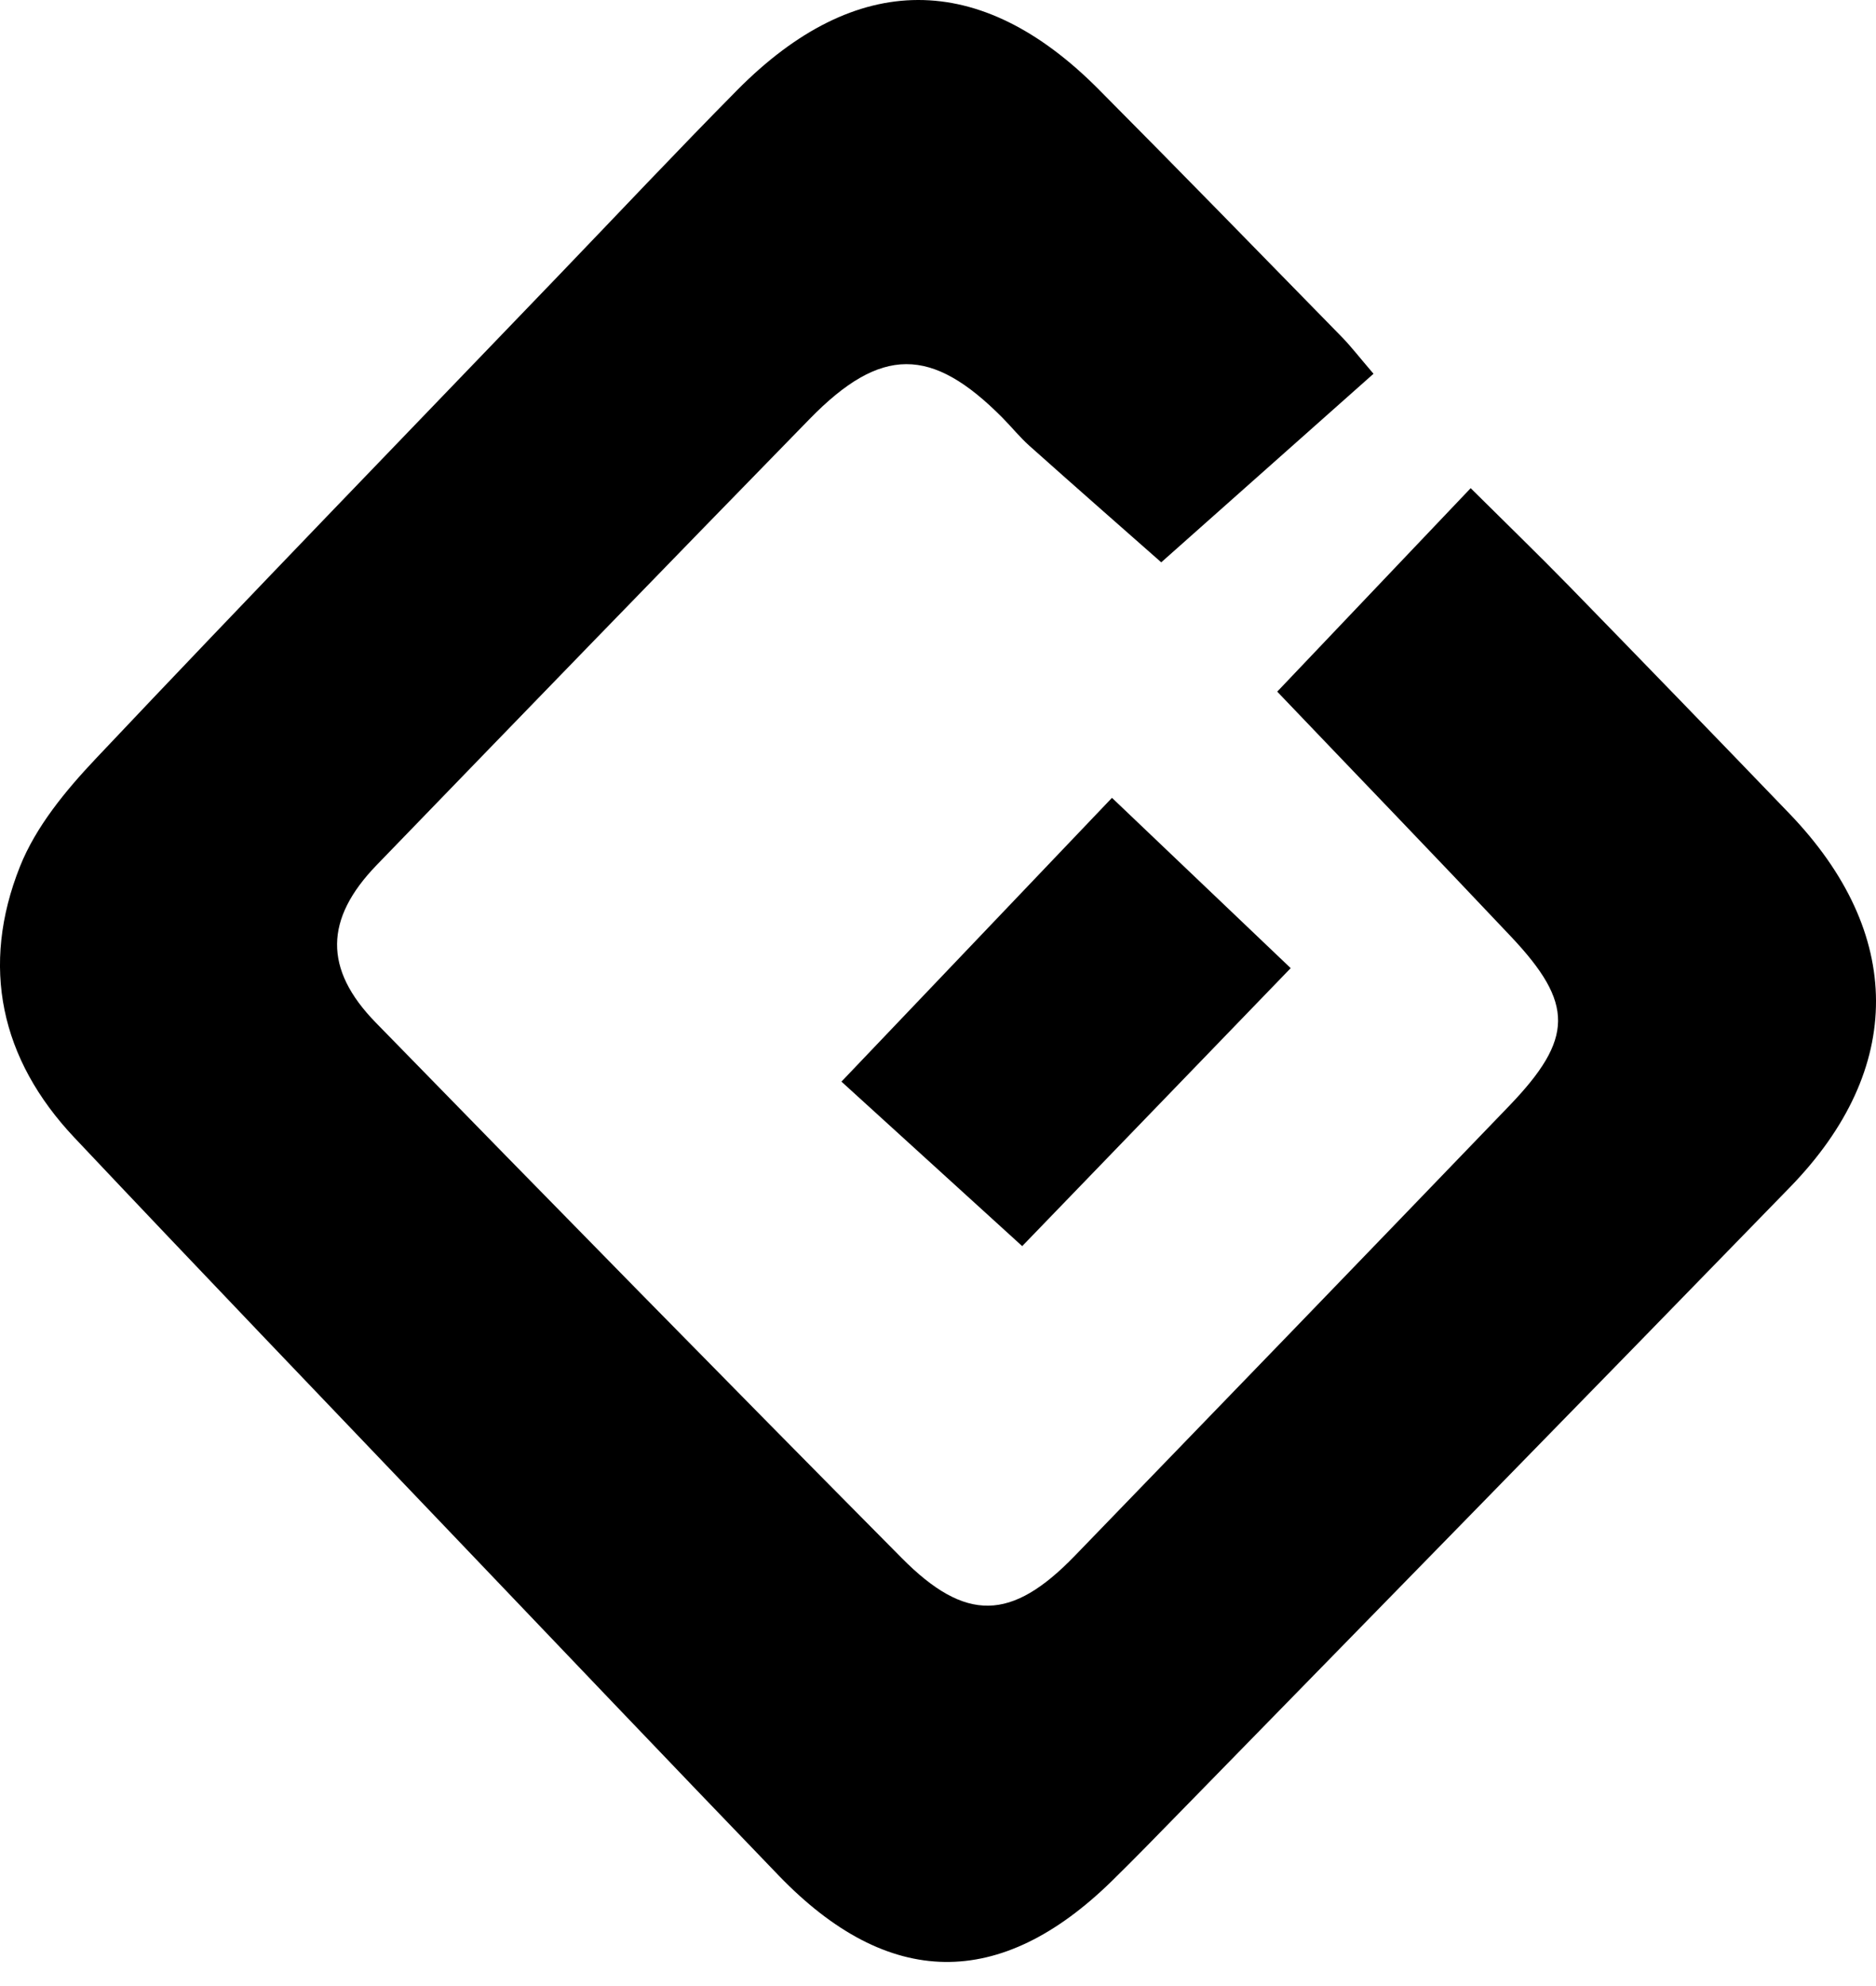
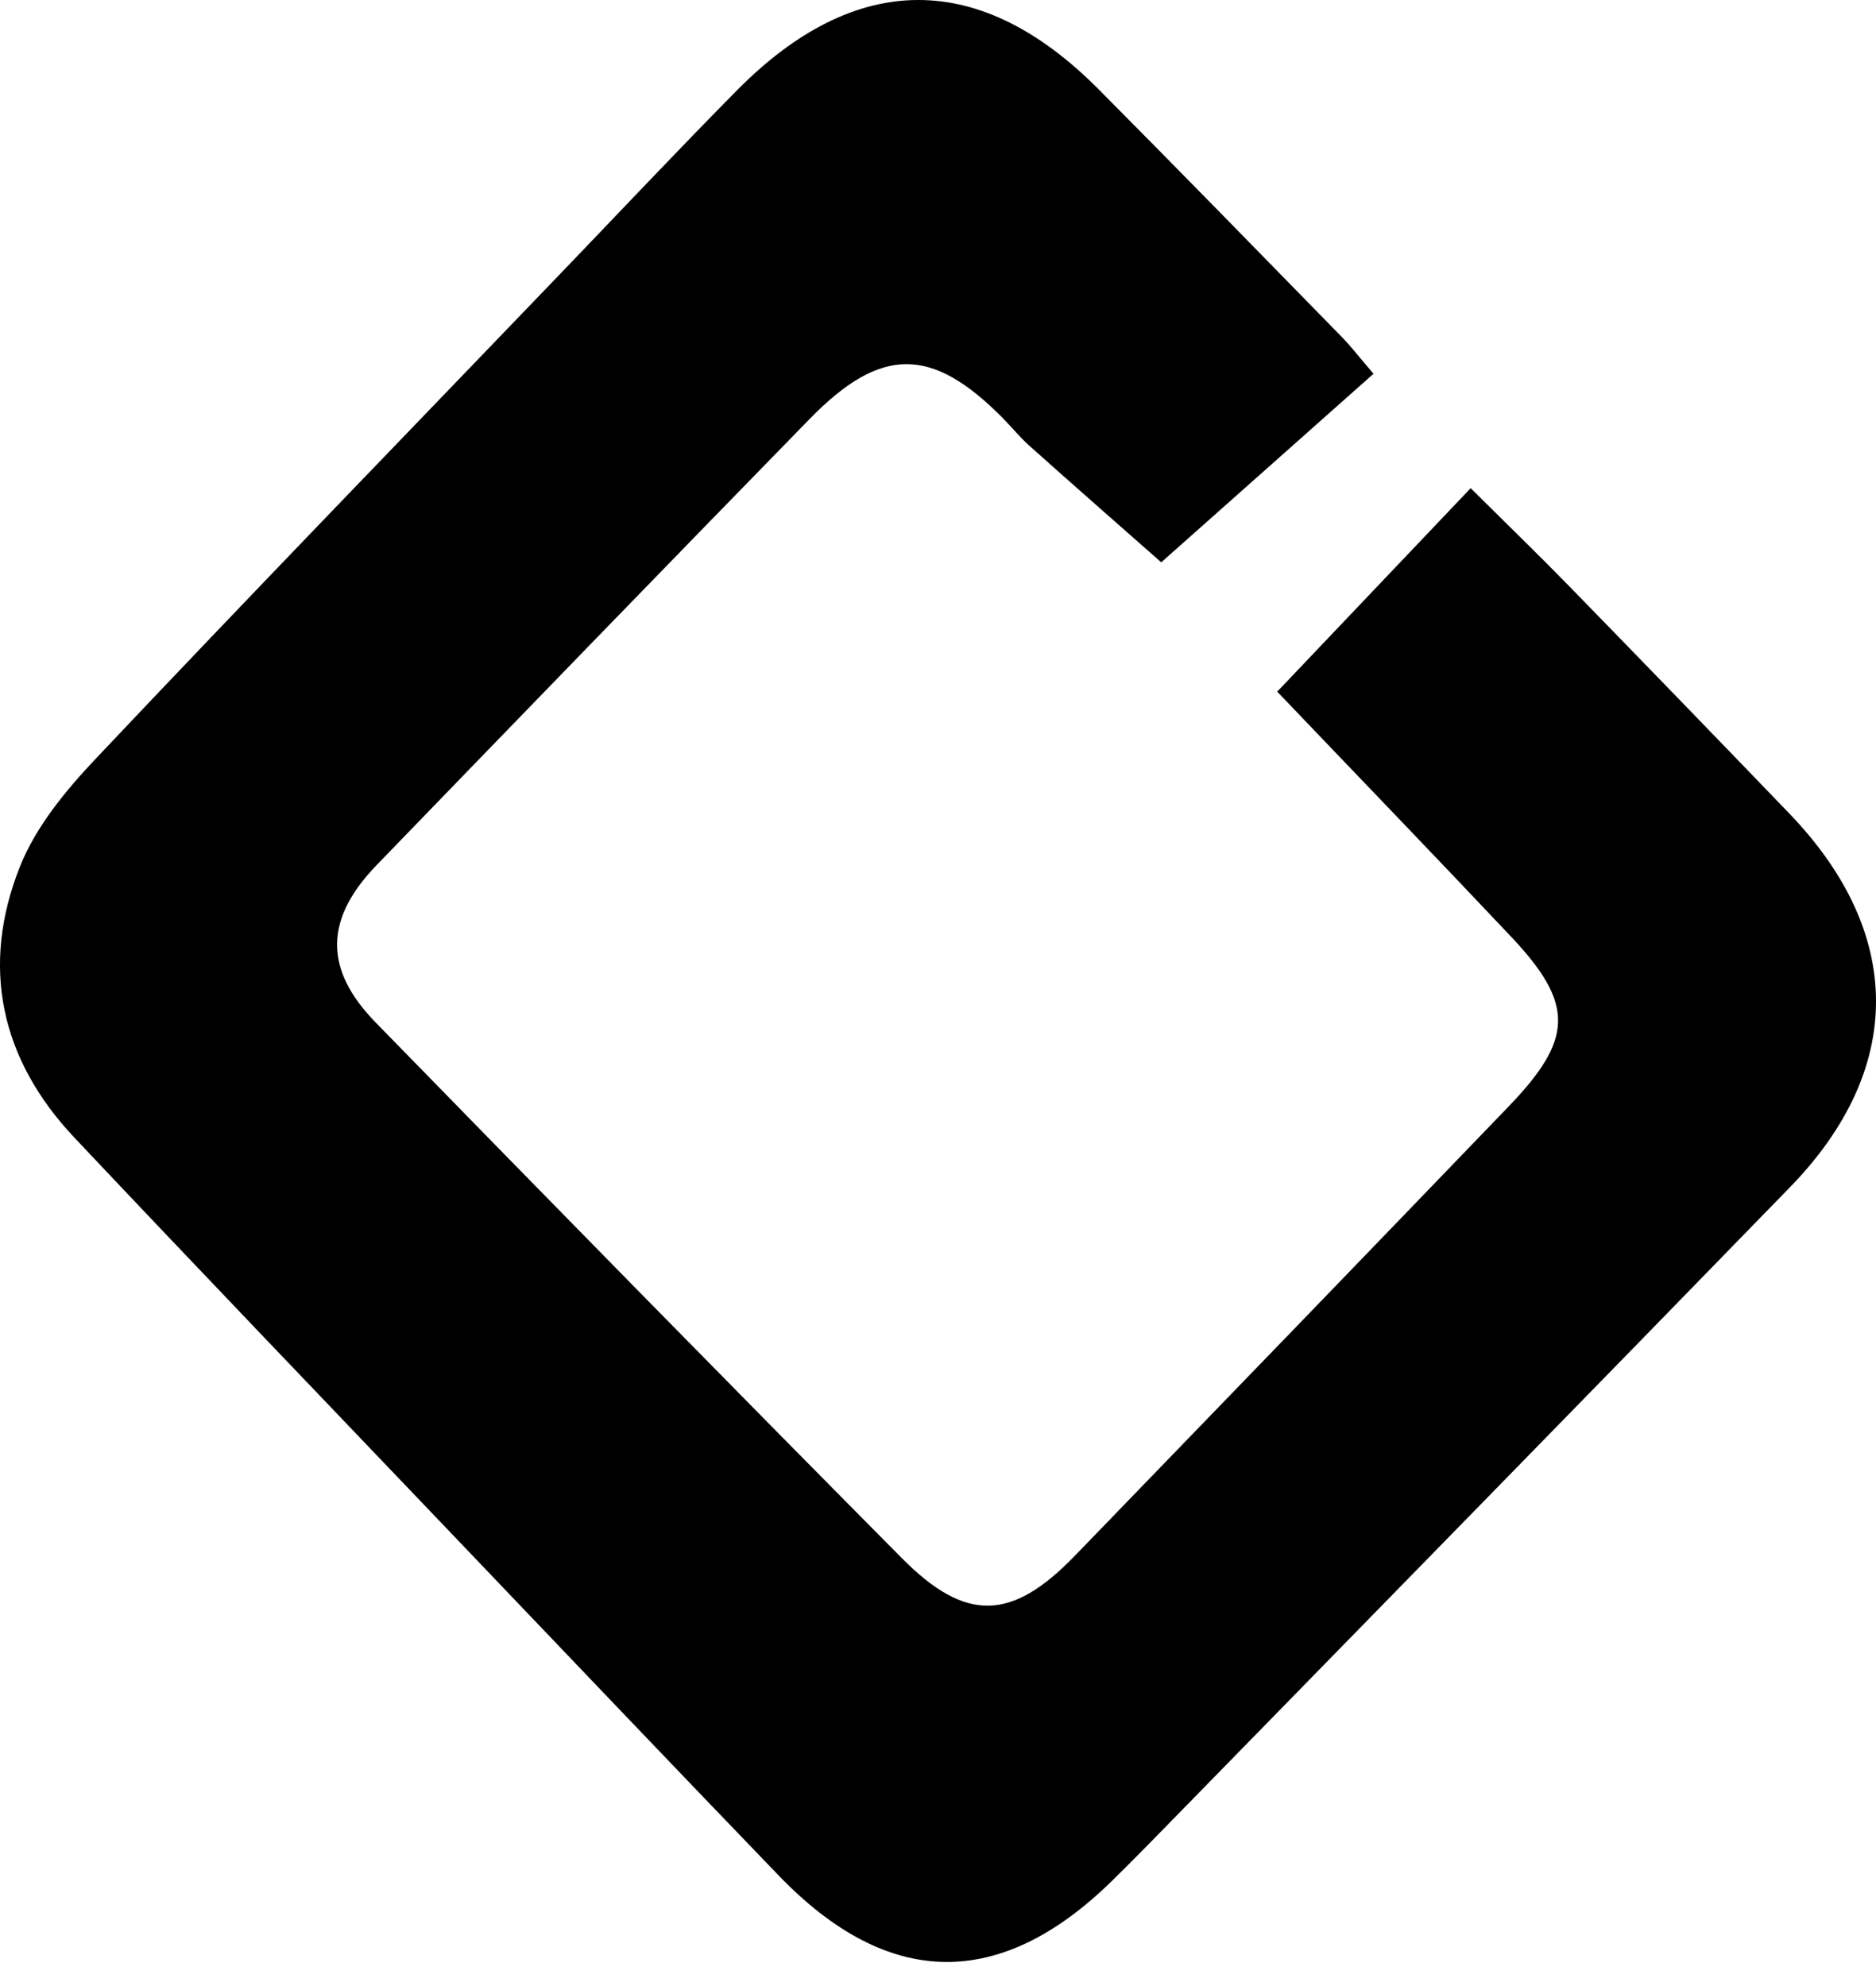
<svg xmlns="http://www.w3.org/2000/svg" width="34" height="36" viewBox="0 0 34 36" fill="none">
  <style>
    path {
        fill: #000000;
    }
    @media (prefers-color-scheme: dark) {
        path { fill: #ffffff; }
    }
    </style>
  <path d="M24.893 6.775C23.55 7.969 22.23 9.141 21.046 10.193C20.378 9.604 19.515 8.847 18.659 8.083C18.483 7.926 18.334 7.74 18.168 7.572C16.883 6.276 15.965 6.271 14.674 7.594C12.051 10.282 9.438 12.98 6.826 15.681C5.884 16.656 5.862 17.563 6.808 18.534C9.975 21.781 13.15 25.02 16.343 28.242C17.504 29.414 18.334 29.384 19.475 28.206C22.104 25.49 24.73 22.771 27.351 20.047C28.525 18.825 28.532 18.192 27.382 16.974C25.992 15.5 24.584 14.042 23.148 12.537C24.331 11.292 25.481 10.083 26.654 8.849C27.276 9.467 27.866 10.038 28.438 10.624C29.773 11.994 31.105 13.369 32.431 14.748C34.514 16.915 34.528 19.373 32.444 21.517C28.756 25.312 25.052 29.093 21.354 32.88C20.959 33.285 20.563 33.692 20.158 34.089C18.129 36.081 16.101 36.057 14.118 34.002C12.118 31.926 10.132 29.839 8.141 27.754C5.874 25.379 3.6 23.009 1.347 20.62C0.006 19.198 -0.357 17.513 0.362 15.707C0.649 14.986 1.189 14.331 1.732 13.756C4.505 10.819 7.317 7.918 10.116 5.003C11.196 3.879 12.265 2.742 13.36 1.634C15.51 -0.54 17.764 -0.544 19.91 1.618C21.392 3.109 22.859 4.616 24.329 6.119C24.492 6.288 24.634 6.473 24.893 6.775Z" fill="currentColor" />
-   <path d="M20.153 14.462C21.239 15.496 22.288 16.497 23.392 17.549C21.706 19.294 20.076 20.983 18.526 22.588C17.433 21.594 16.377 20.632 15.25 19.606C16.957 17.815 18.572 16.121 20.153 14.462Z" fill="currentColor" />
</svg>